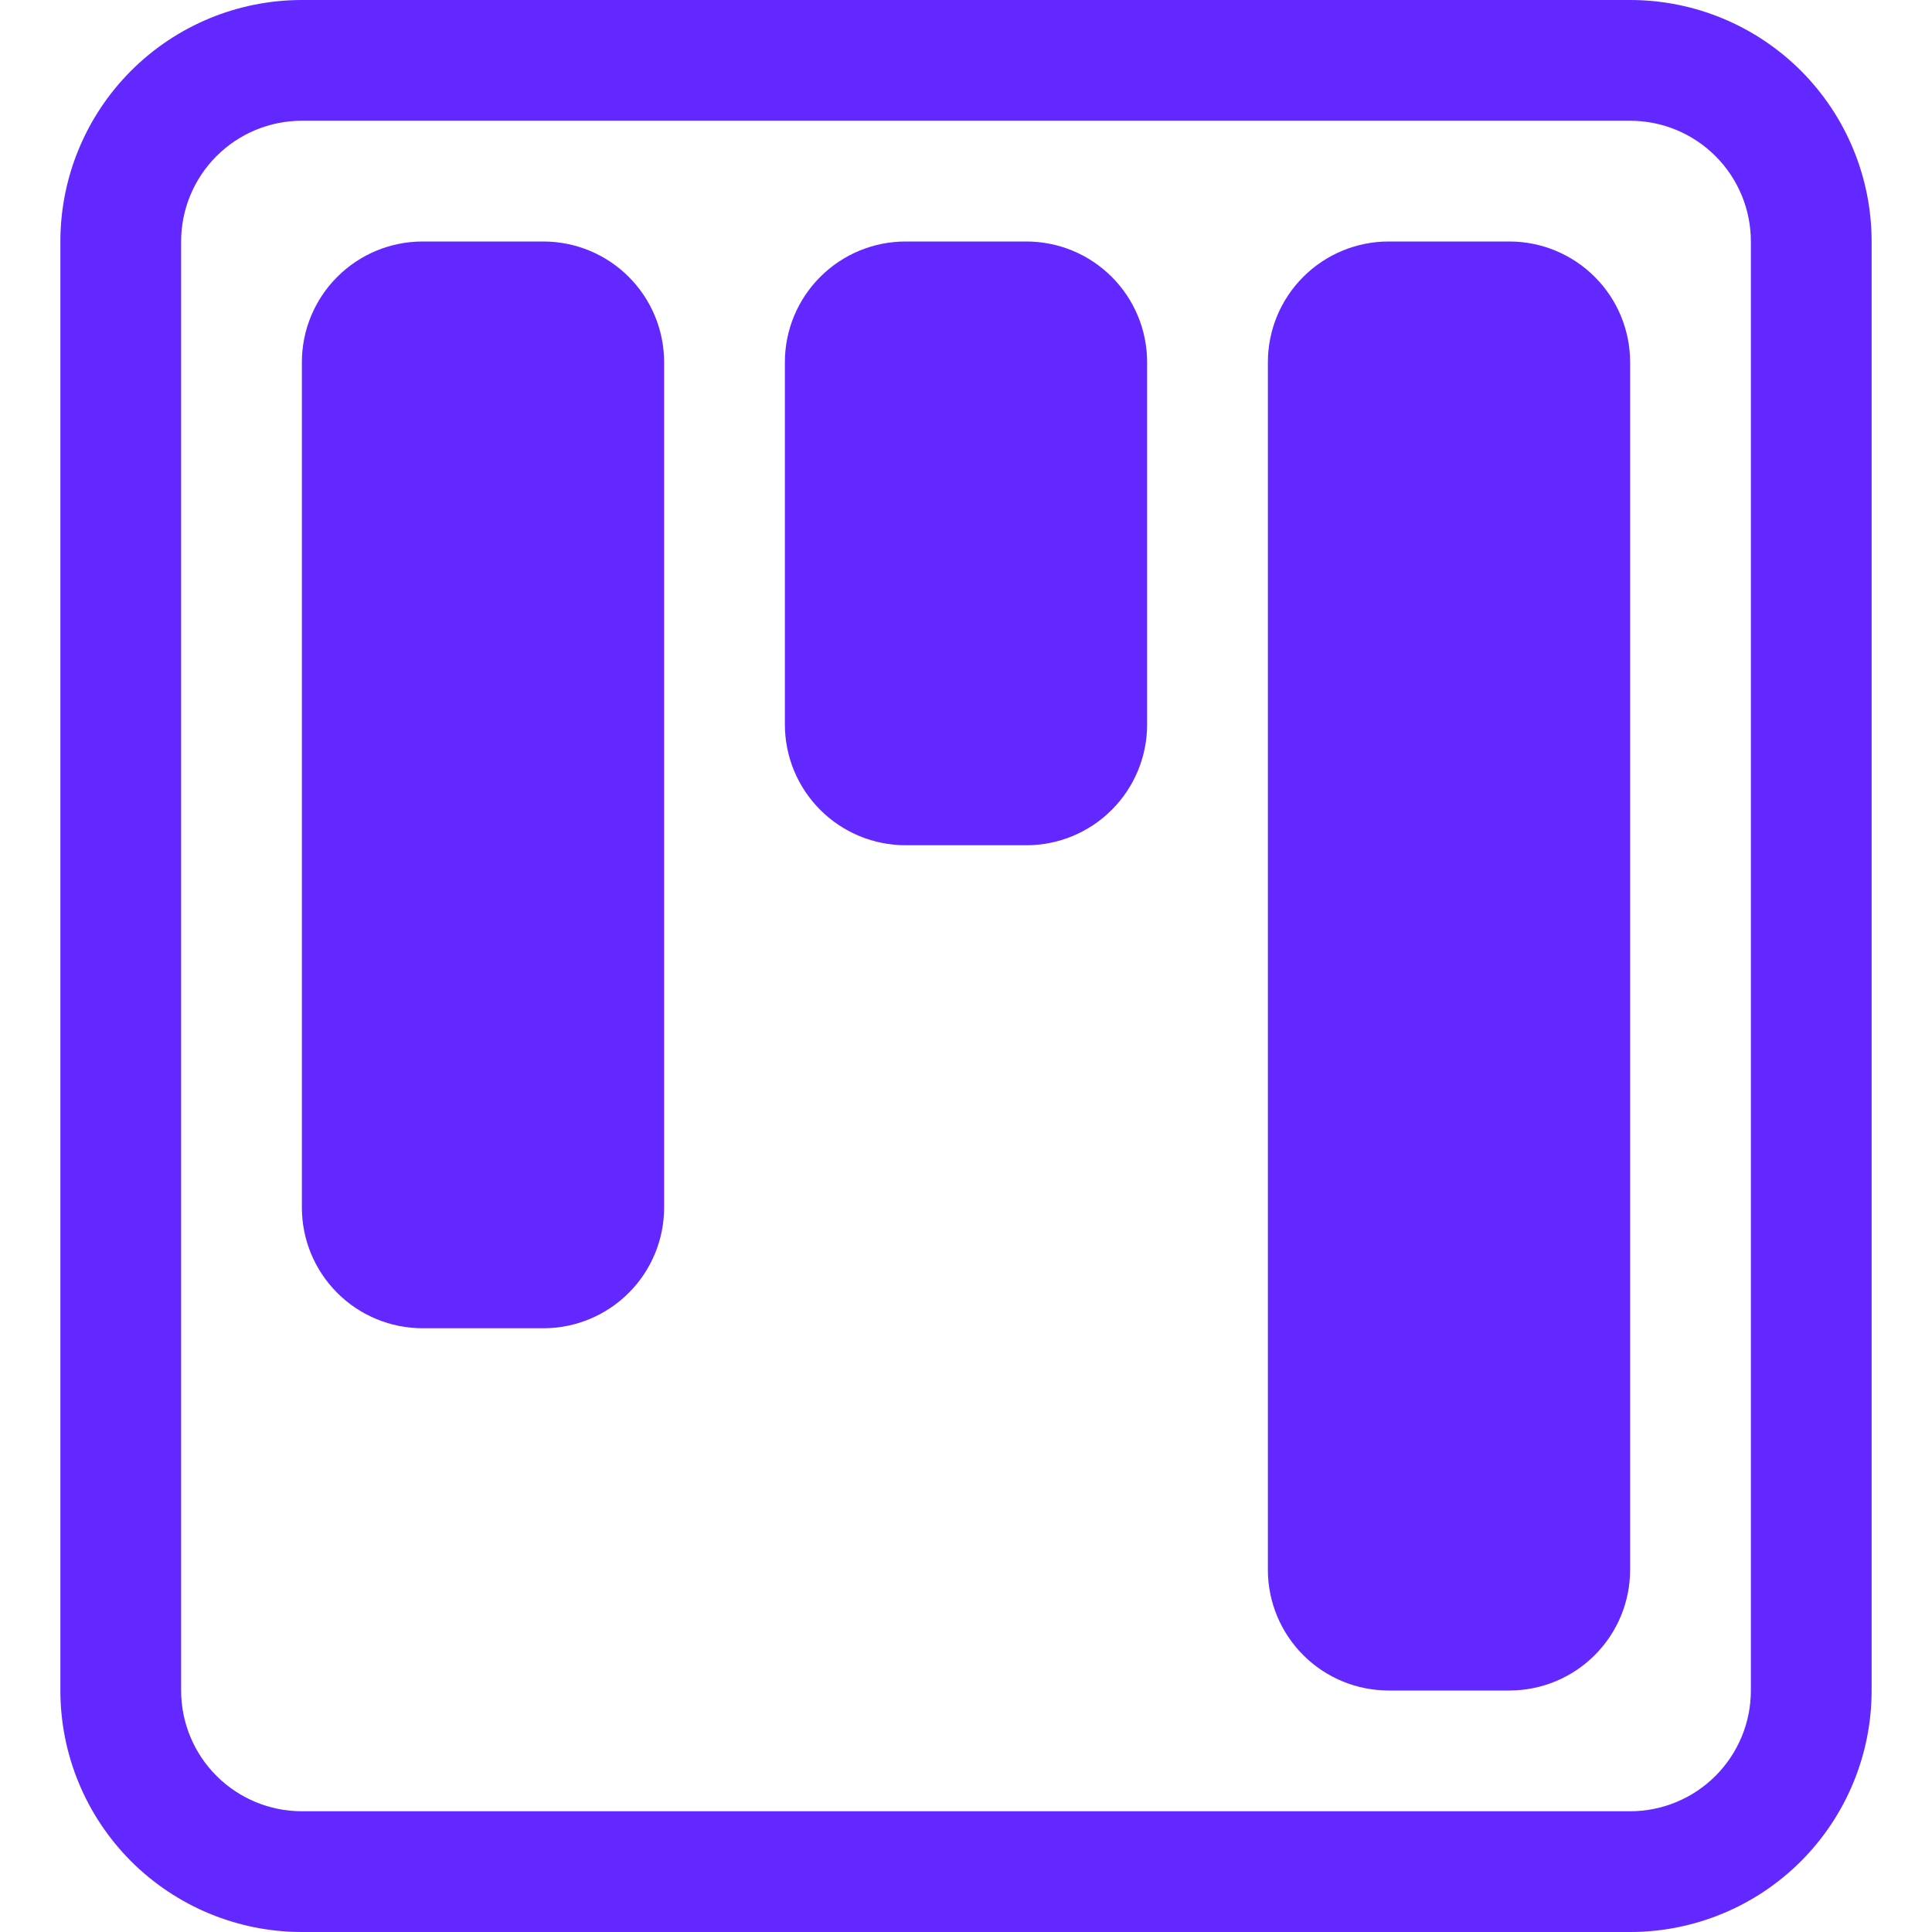
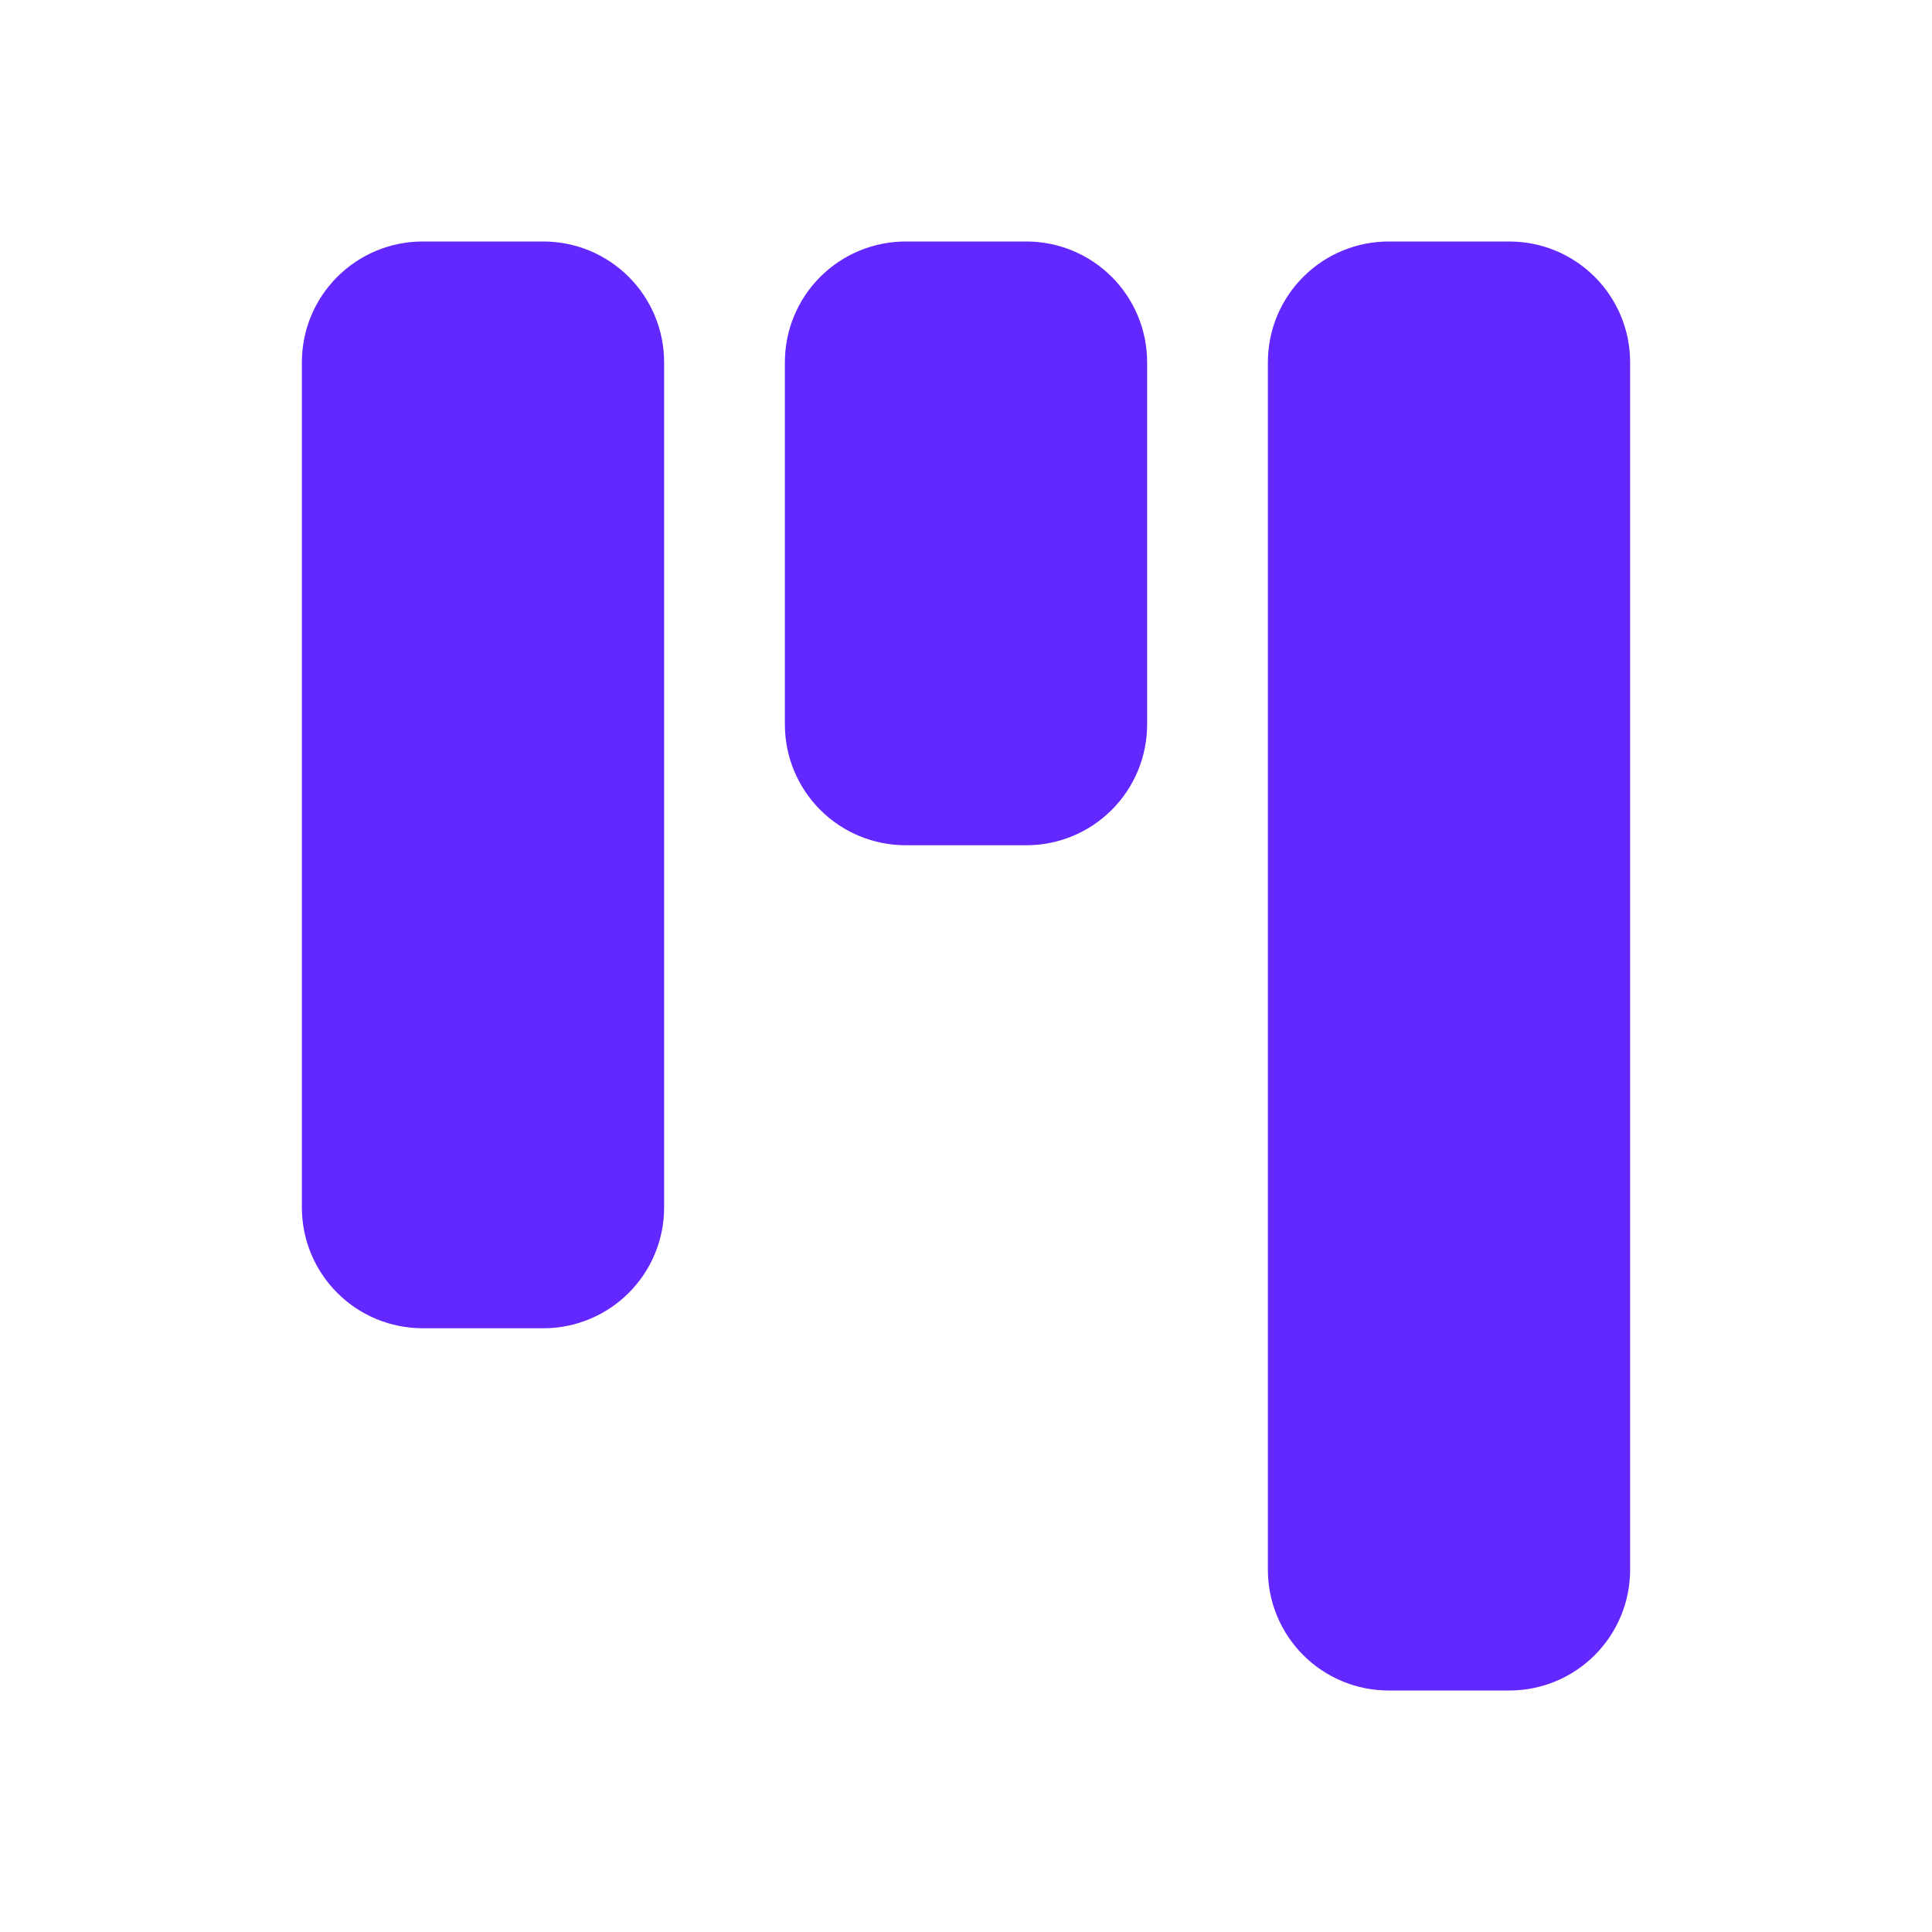
<svg xmlns="http://www.w3.org/2000/svg" width="48" height="48" viewBox="0 0 48 48" fill="none">
  <g clip-path="url(#clip0_2609_17207)">
-     <path d="M40.5 3C41.296 3 42.059 3.316 42.621 3.879C43.184 4.441 43.5 5.204 43.5 6V42C43.5 42.796 43.184 43.559 42.621 44.121C42.059 44.684 41.296 45 40.5 45H7.5C6.704 45 5.941 44.684 5.379 44.121C4.816 43.559 4.5 42.796 4.5 42V6C4.5 5.204 4.816 4.441 5.379 3.879C5.941 3.316 6.704 3 7.5 3H40.5ZM7.5 0C5.909 0 4.383 0.632 3.257 1.757C2.132 2.883 1.5 4.409 1.5 6V42C1.5 43.591 2.132 45.117 3.257 46.243C4.383 47.368 5.909 48 7.5 48H40.5C42.091 48 43.617 47.368 44.743 46.243C45.868 45.117 46.5 43.591 46.5 42V6C46.5 4.409 45.868 2.883 44.743 1.757C43.617 0.632 42.091 0 40.5 0L7.5 0Z" fill="#6228FF" />
    <path d="M19.5 9C19.5 8.204 19.816 7.441 20.379 6.879C20.941 6.316 21.704 6 22.5 6H25.5C26.296 6 27.059 6.316 27.621 6.879C28.184 7.441 28.5 8.204 28.5 9V18C28.5 18.796 28.184 19.559 27.621 20.121C27.059 20.684 26.296 21 25.5 21H22.5C21.704 21 20.941 20.684 20.379 20.121C19.816 19.559 19.5 18.796 19.5 18V9ZM7.5 9C7.5 8.204 7.816 7.441 8.379 6.879C8.941 6.316 9.704 6 10.5 6H13.5C14.296 6 15.059 6.316 15.621 6.879C16.184 7.441 16.5 8.204 16.5 9V30C16.5 30.796 16.184 31.559 15.621 32.121C15.059 32.684 14.296 33 13.5 33H10.5C9.704 33 8.941 32.684 8.379 32.121C7.816 31.559 7.5 30.796 7.5 30V9ZM31.5 9C31.5 8.204 31.816 7.441 32.379 6.879C32.941 6.316 33.704 6 34.5 6H37.5C38.296 6 39.059 6.316 39.621 6.879C40.184 7.441 40.5 8.204 40.5 9V39C40.5 39.796 40.184 40.559 39.621 41.121C39.059 41.684 38.296 42 37.5 42H34.5C33.704 42 32.941 41.684 32.379 41.121C31.816 40.559 31.5 39.796 31.5 39V9Z" fill="#6228FF" />
  </g>
  <defs>
    <clipPath id="clip0_2609_17207">
      <rect width="48" height="48" fill="white" />
    </clipPath>
  </defs>
</svg>